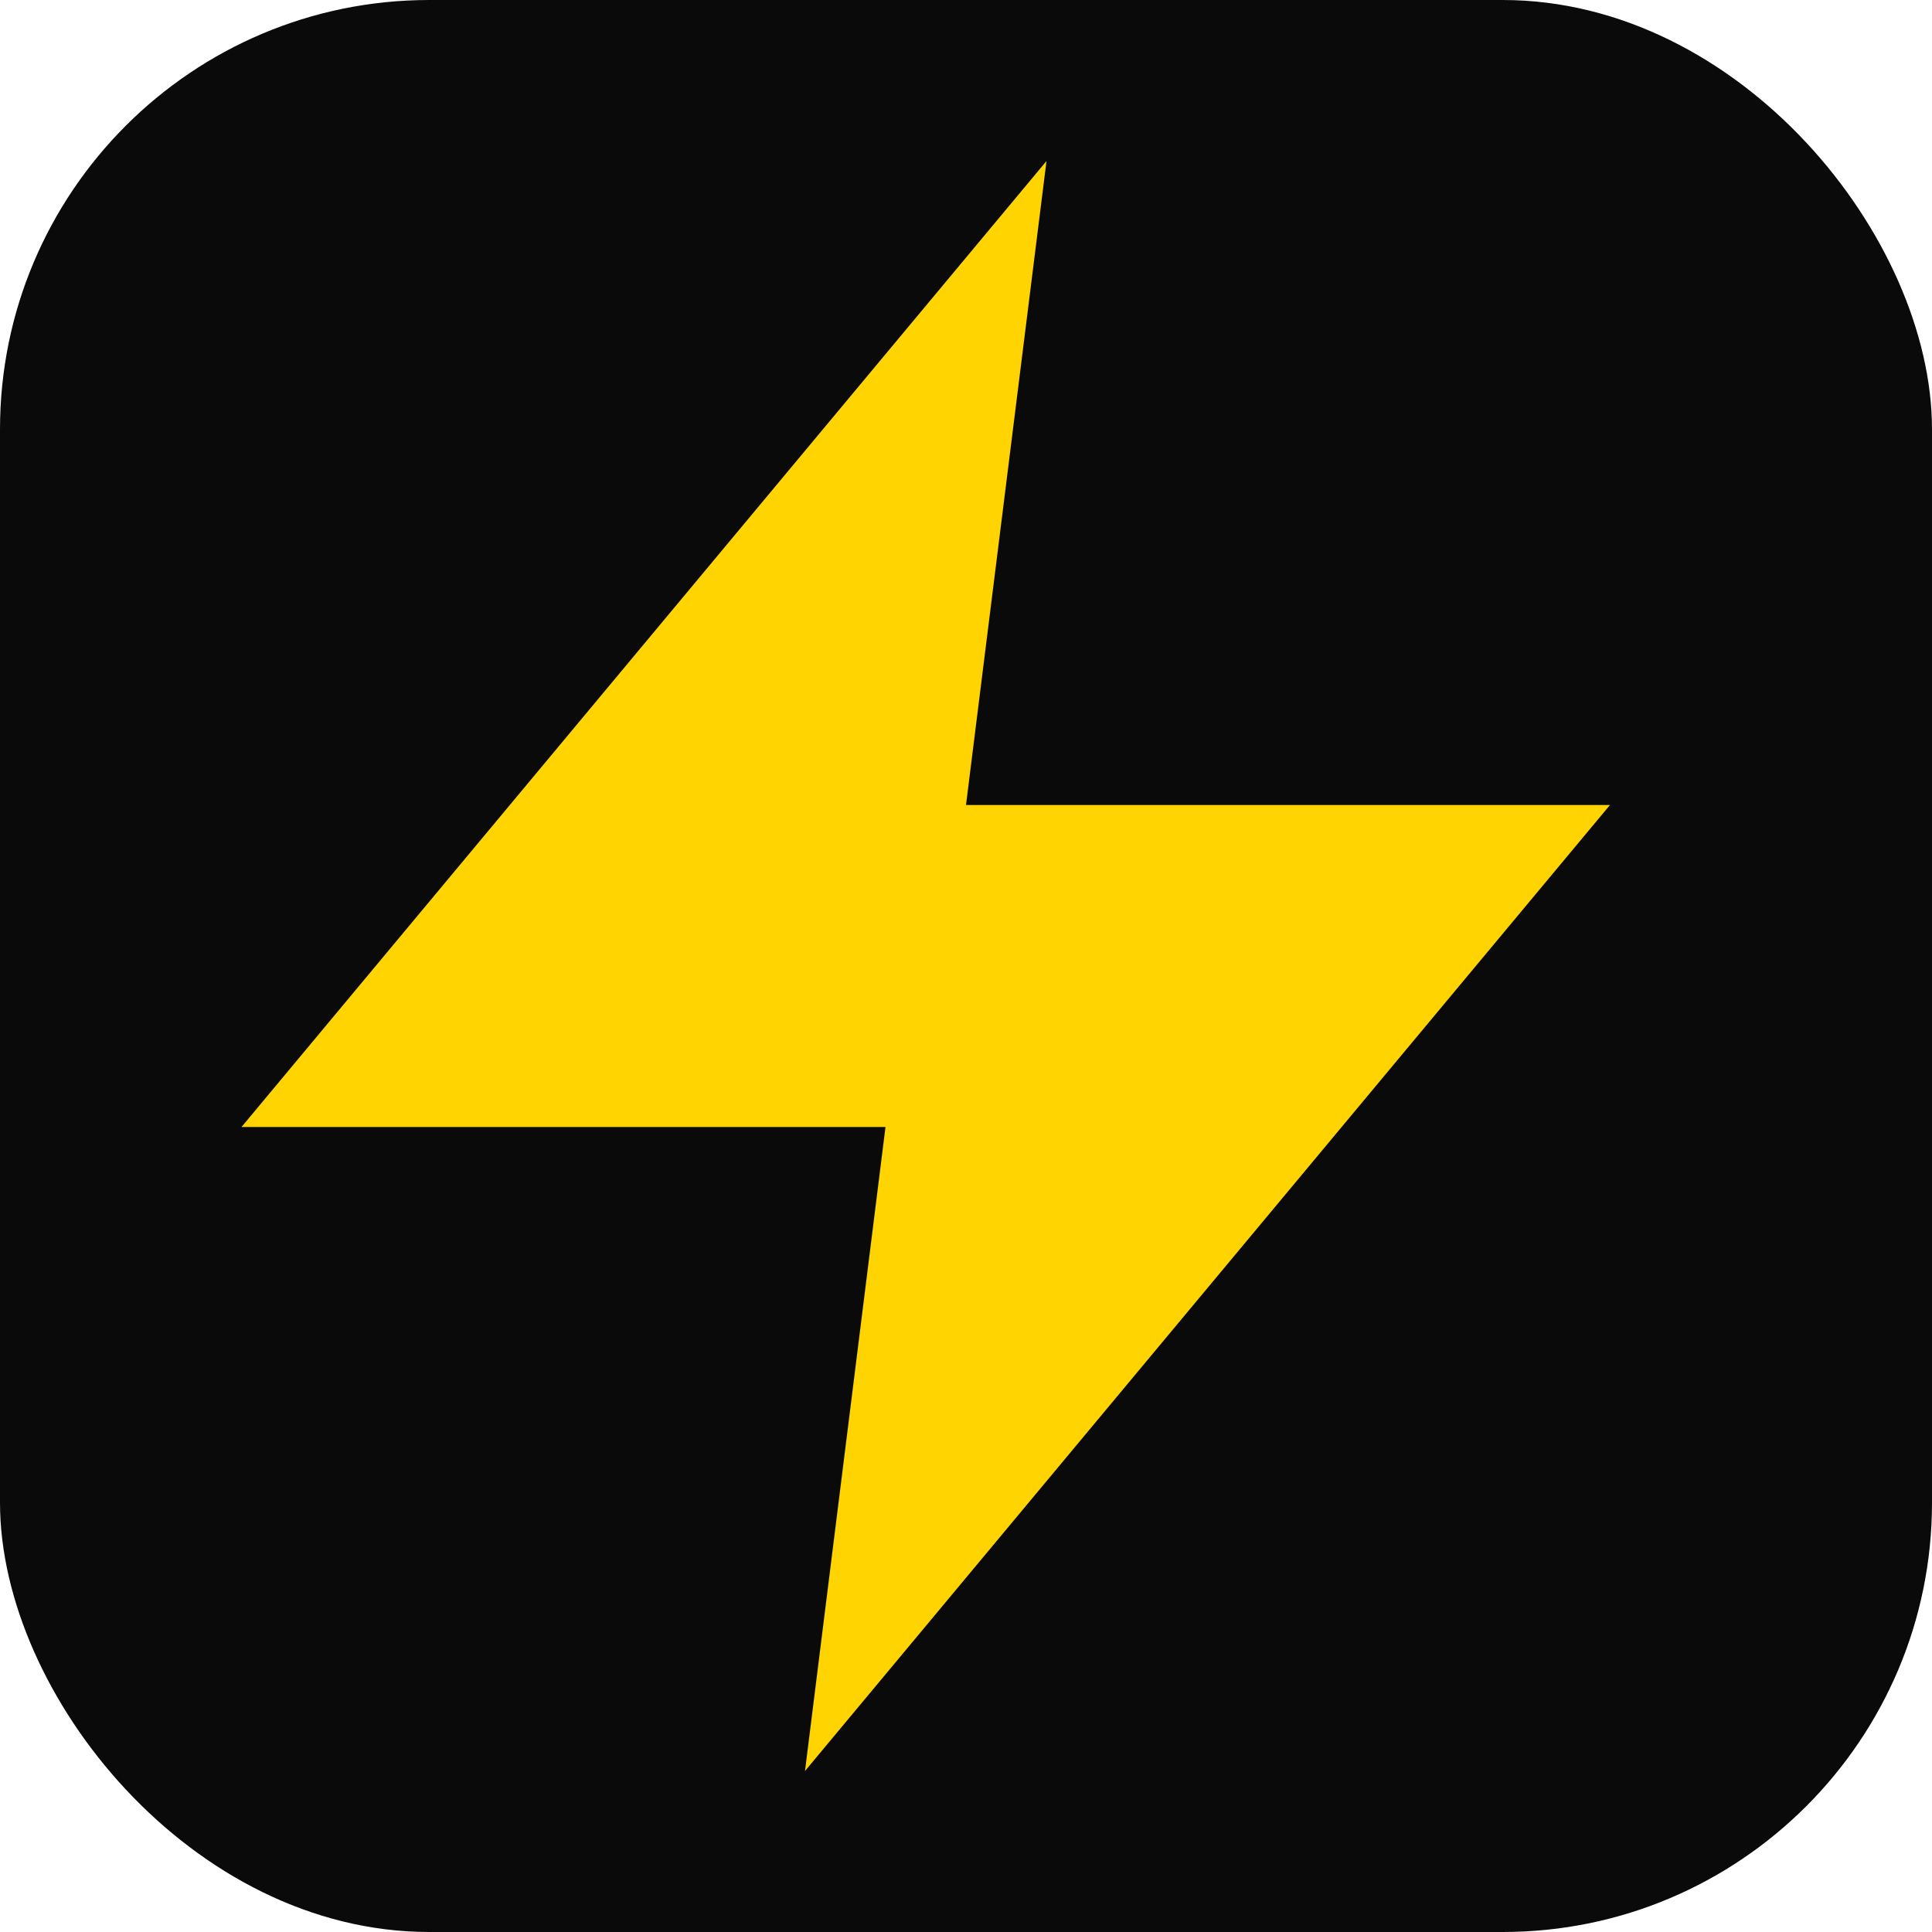
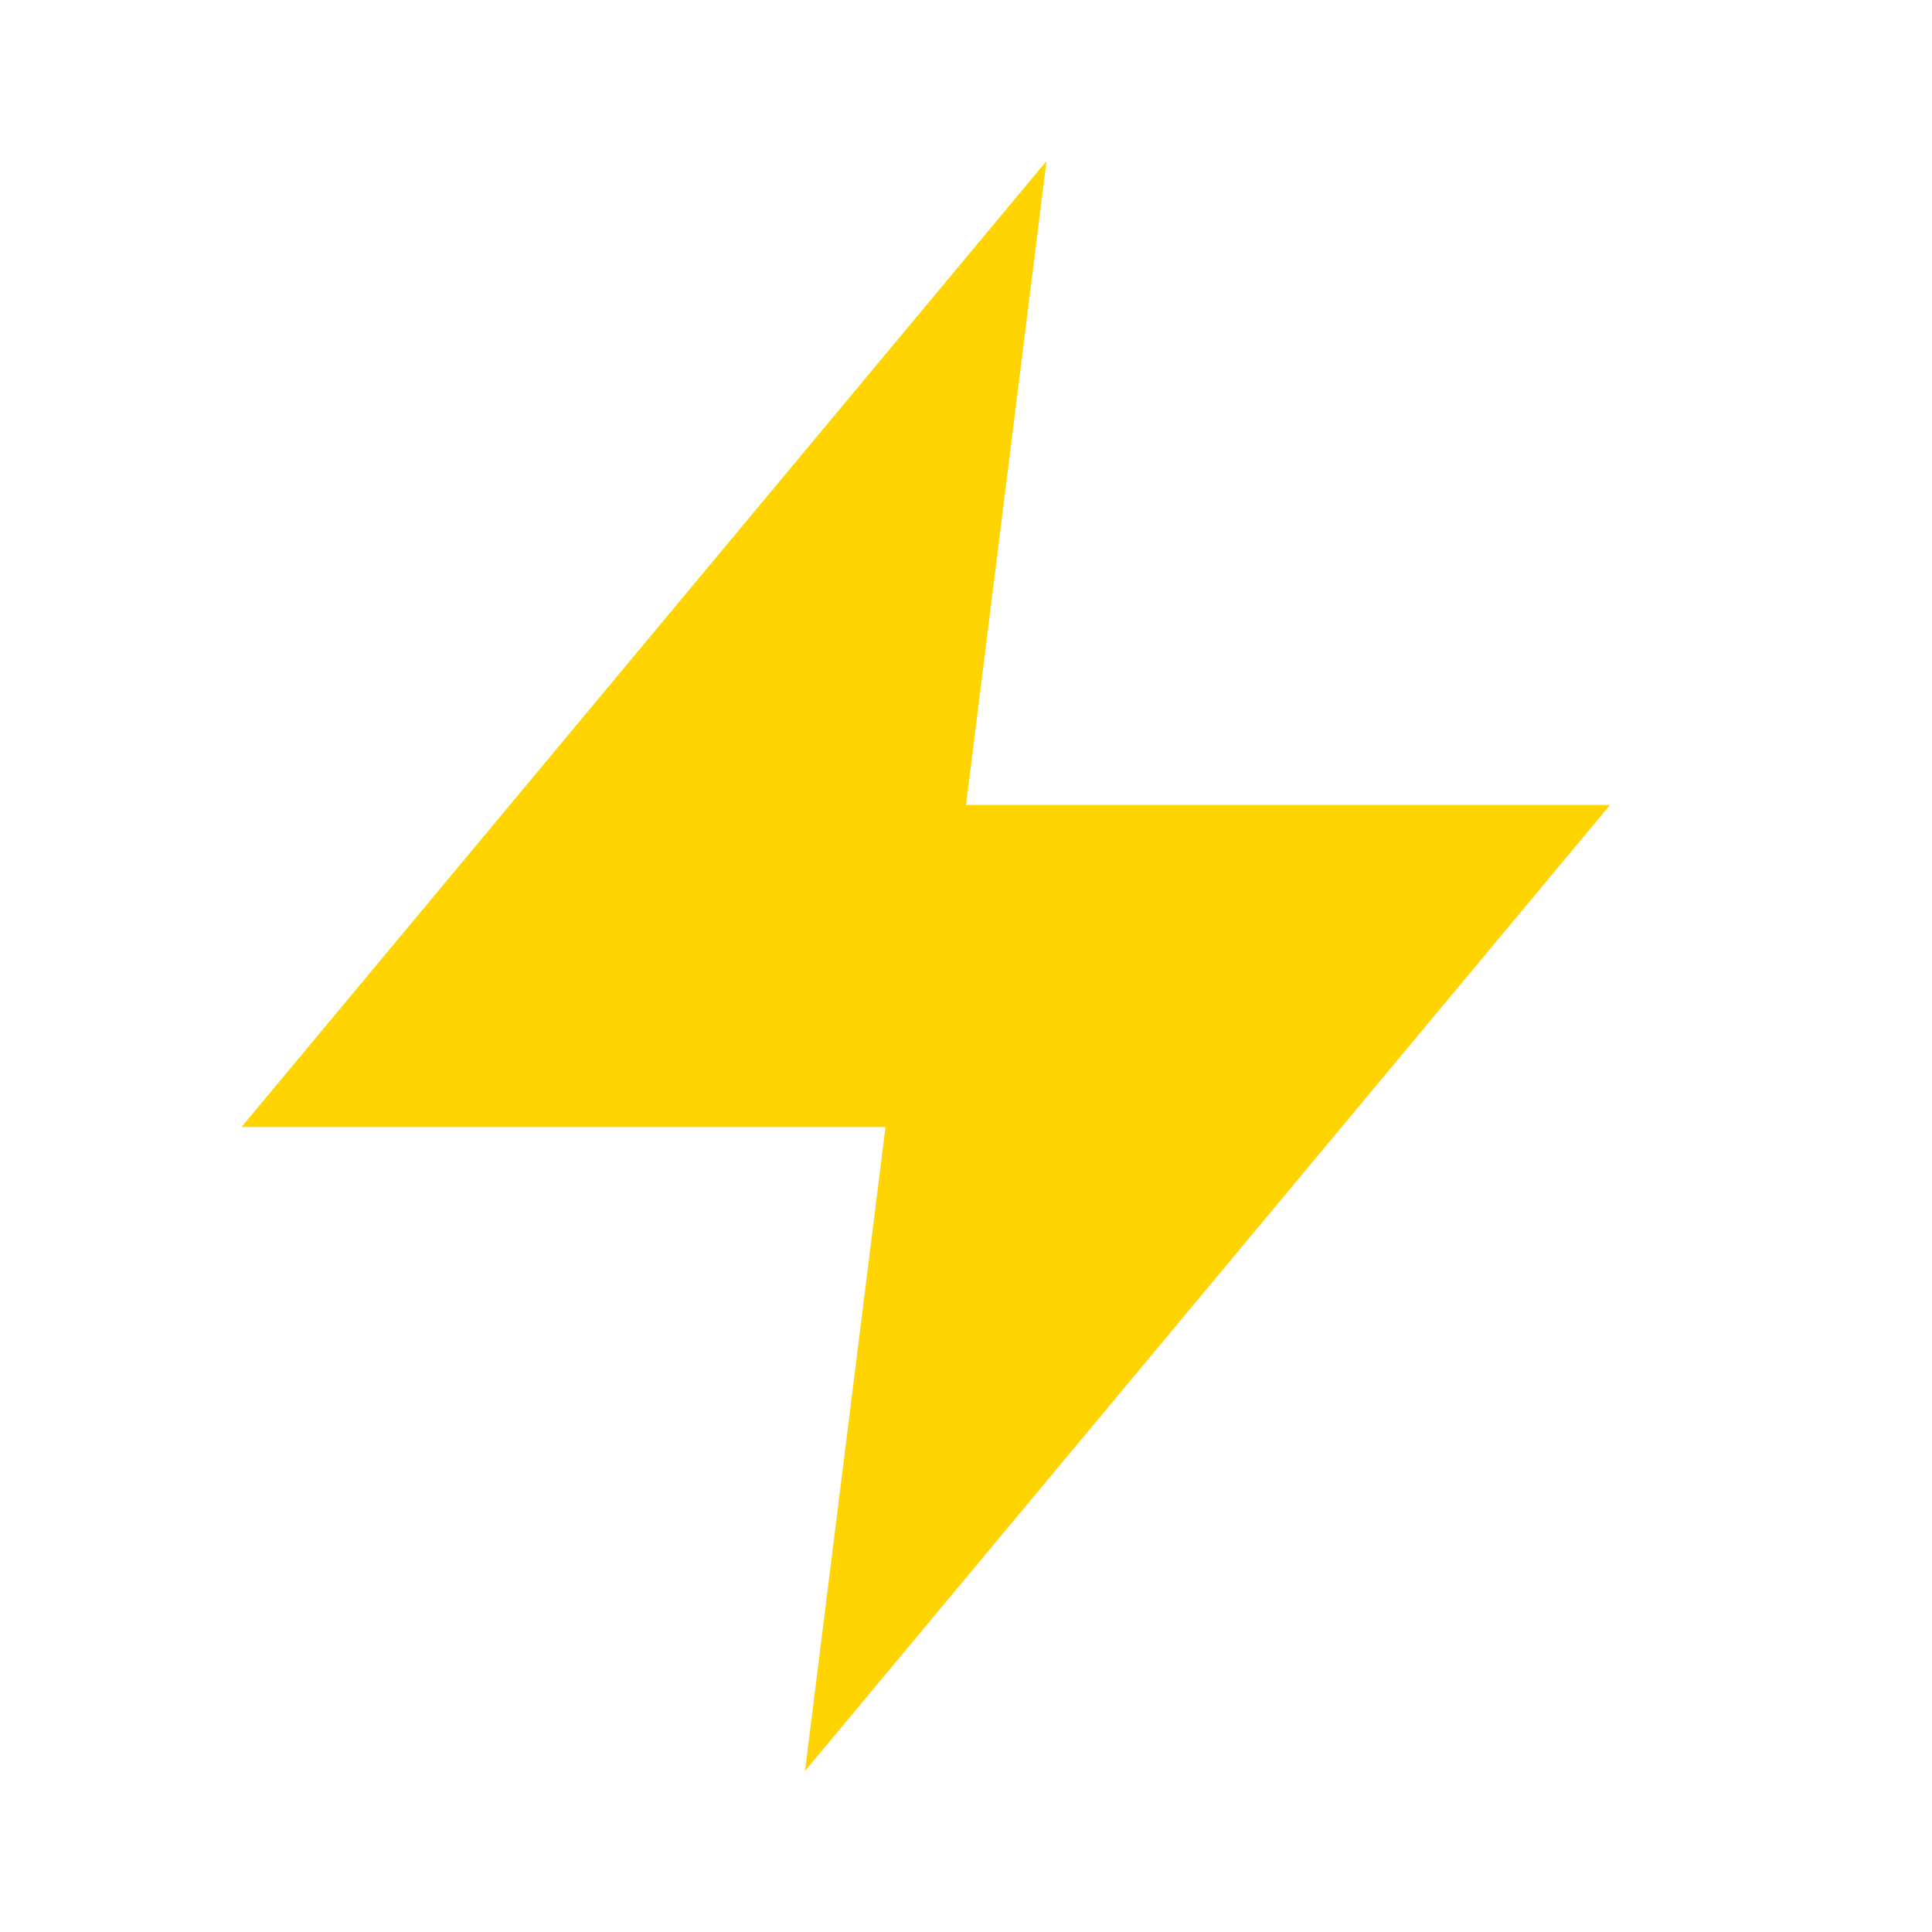
<svg xmlns="http://www.w3.org/2000/svg" width="180" height="180" viewBox="0 0 180 180" fill="none">
-   <rect width="180" height="180" rx="40" fill="#0A0A0B" />
  <path d="M97.5 15L22.5 105h60l-7.5 60 75-90h-60l7.5-60z" fill="#FFD400" />
</svg>